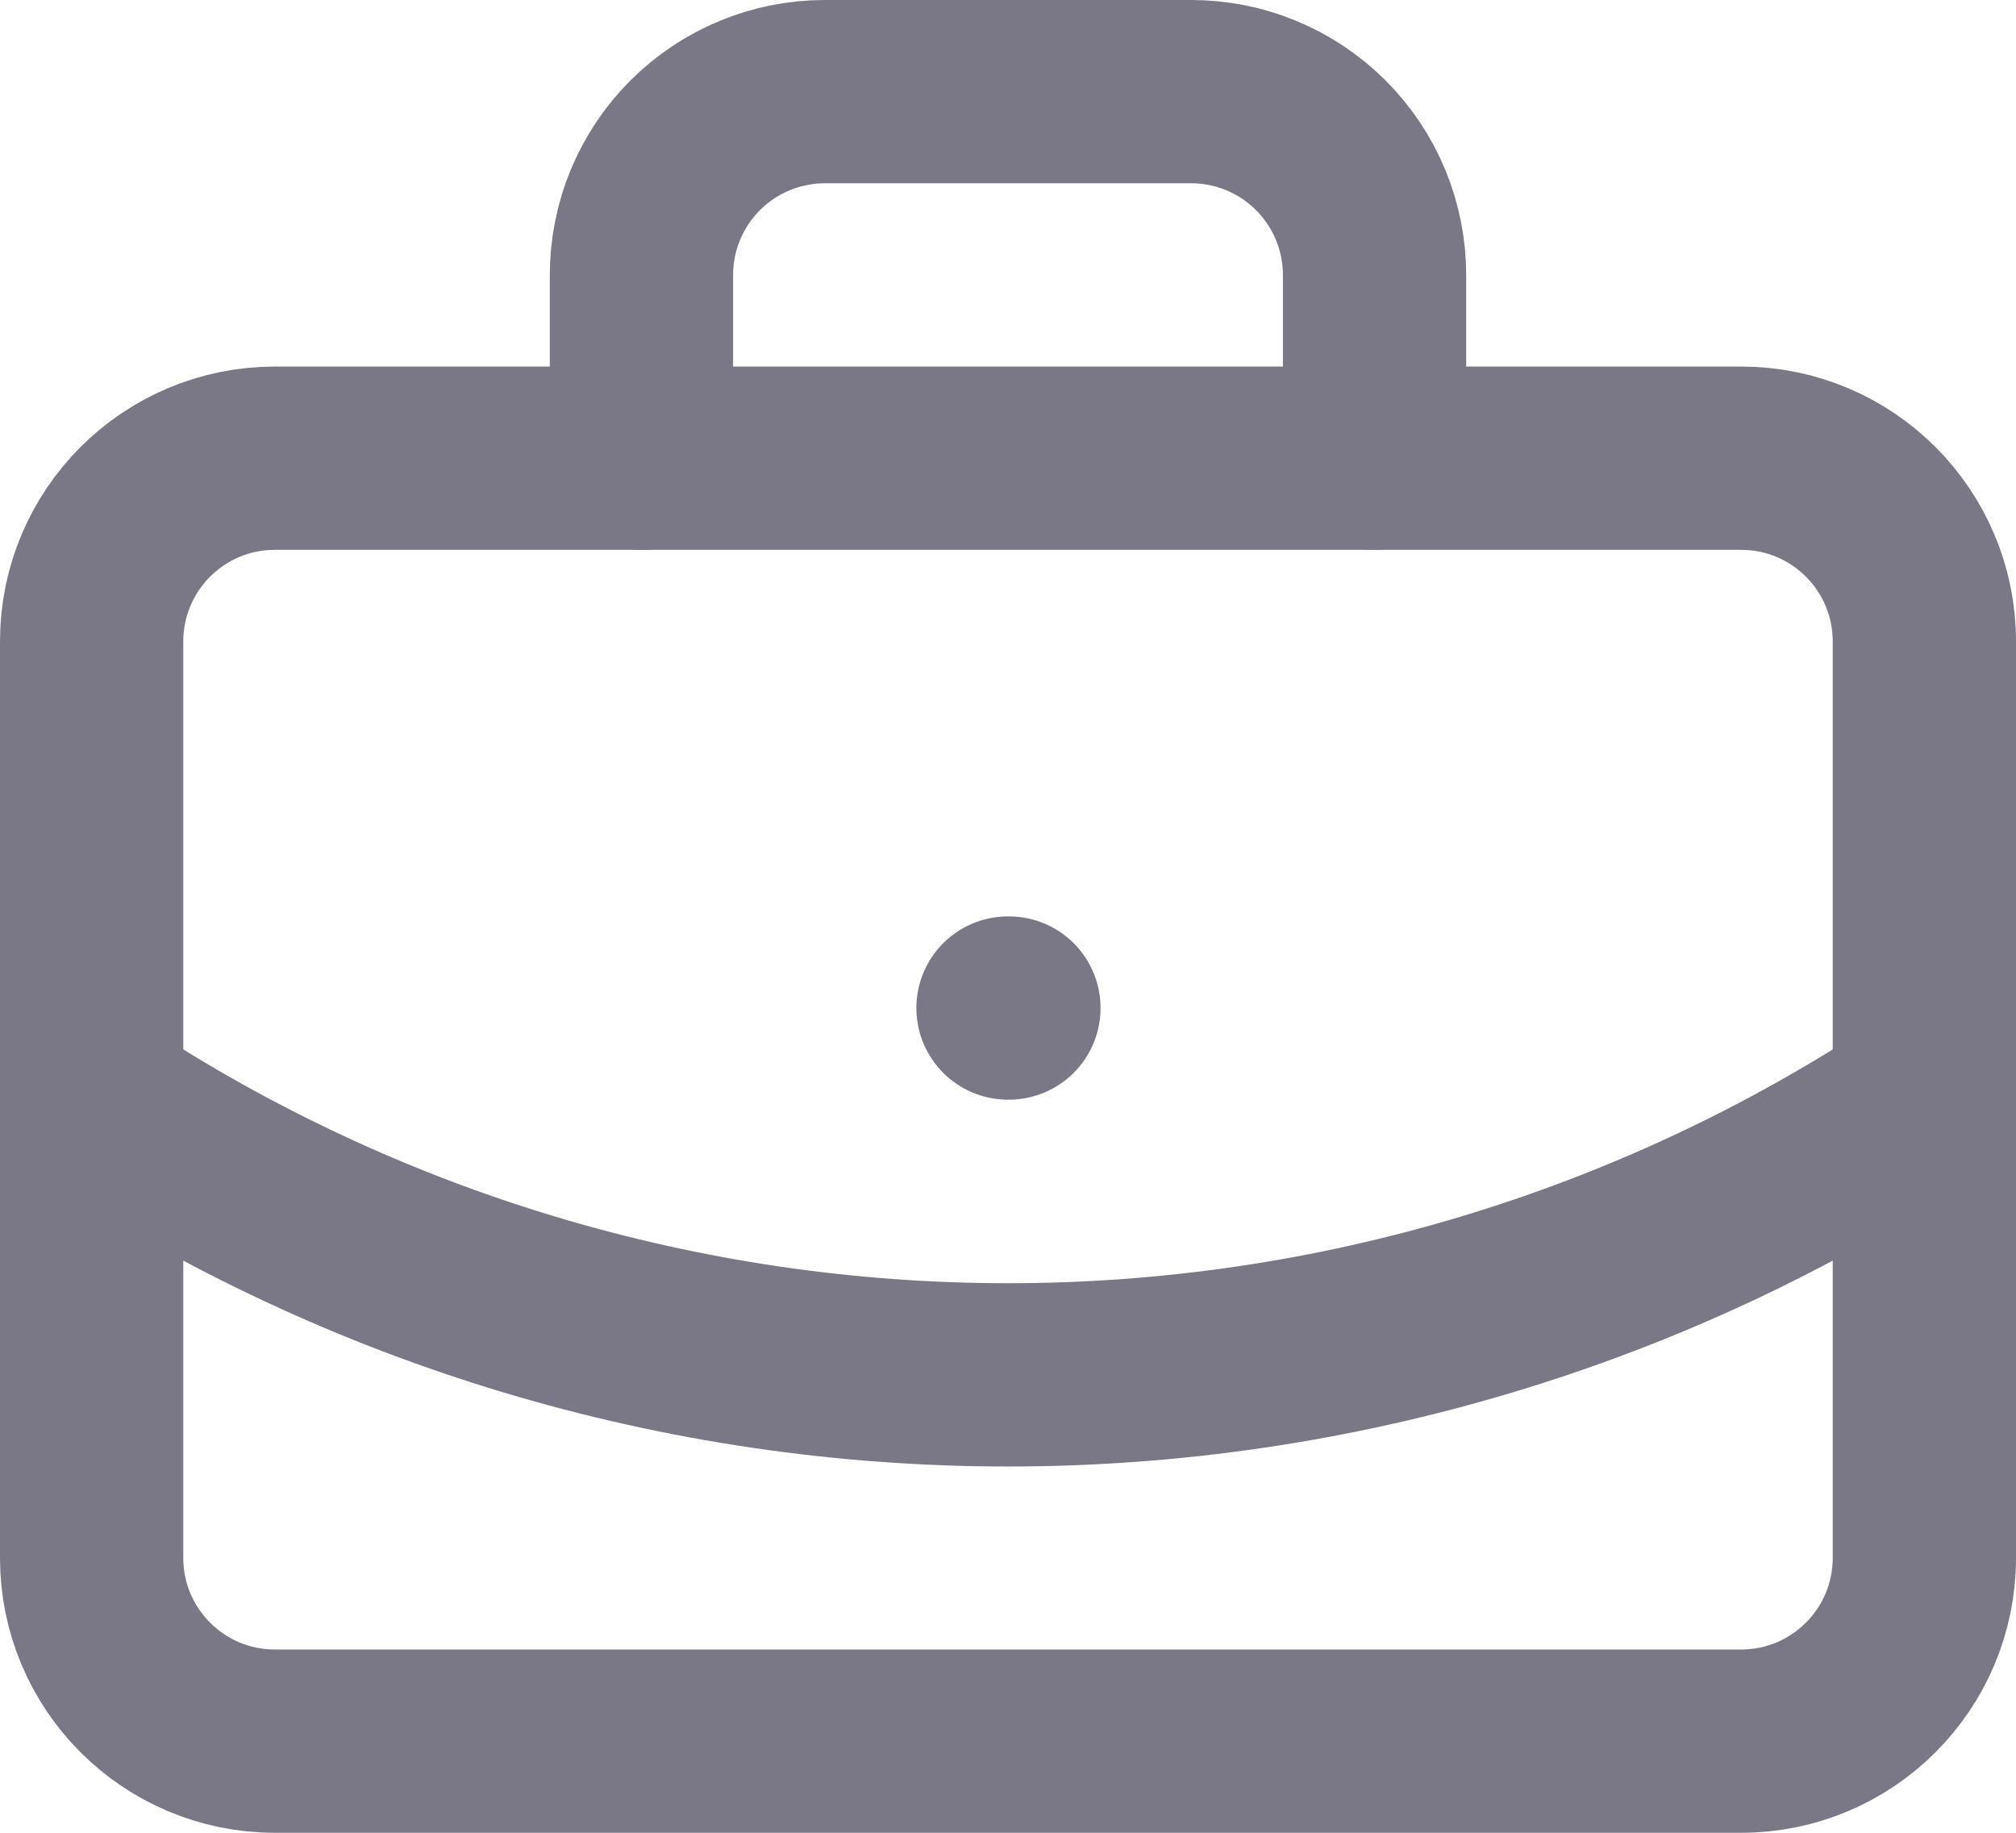
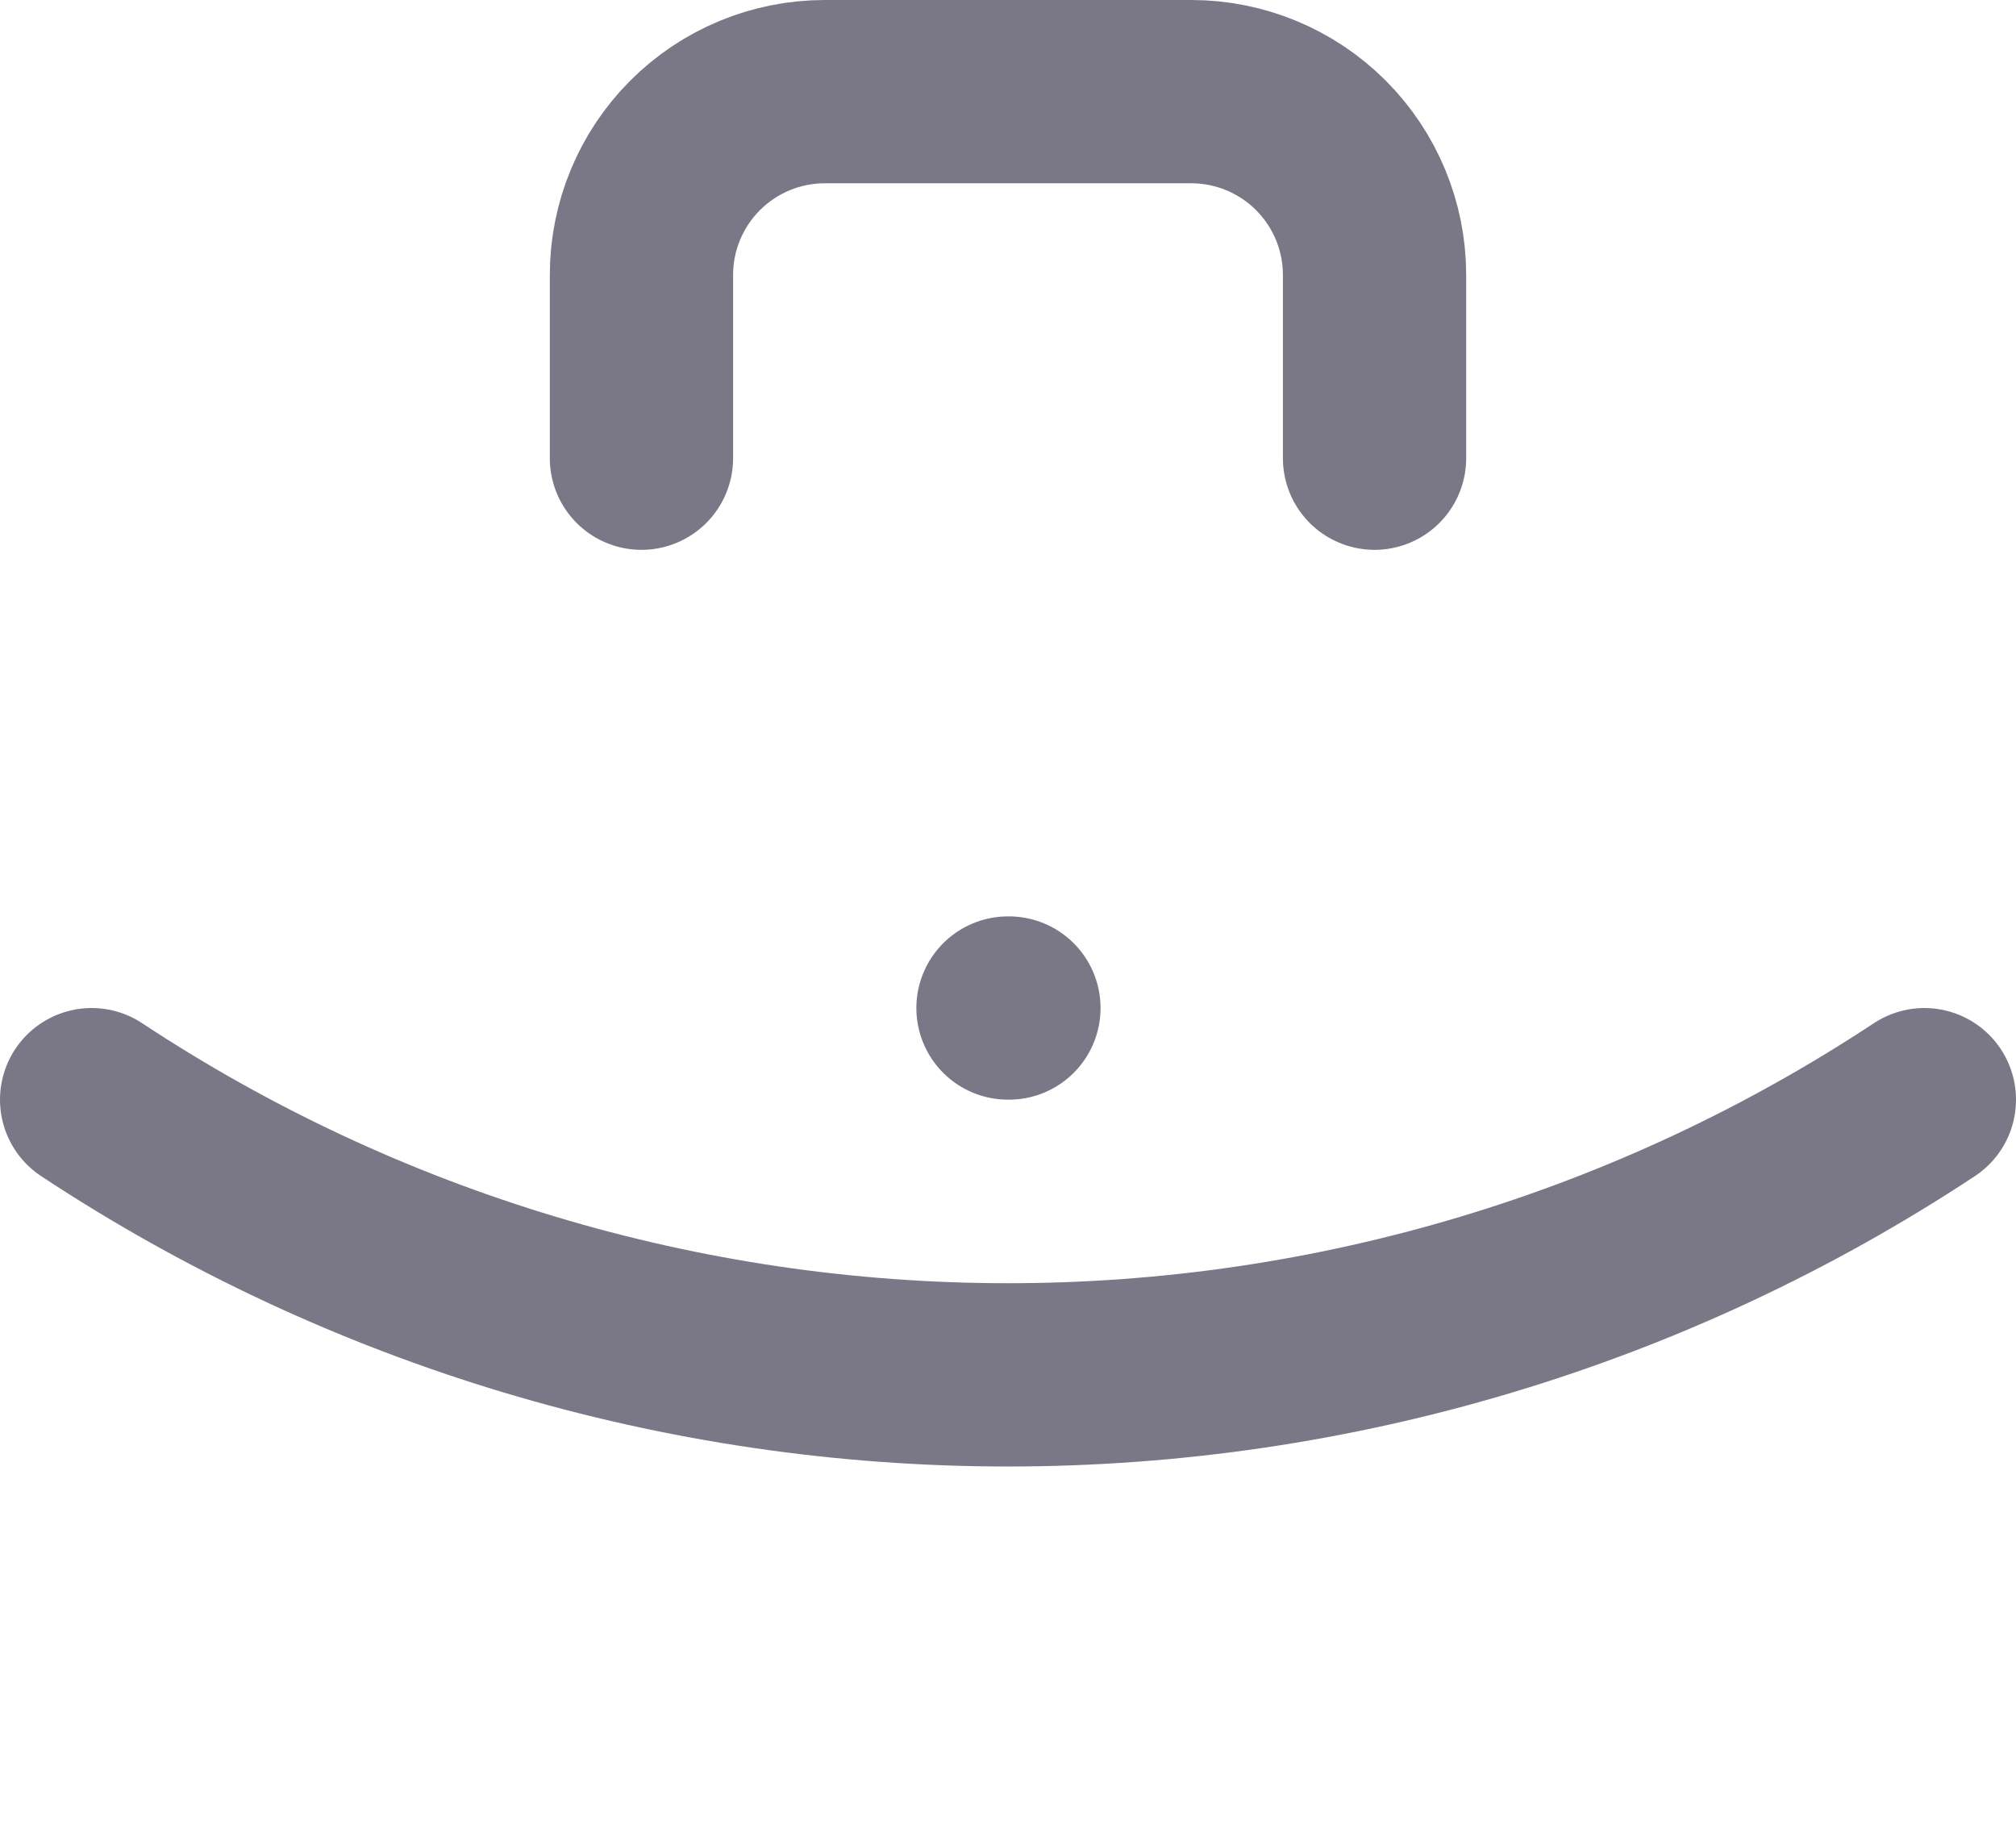
<svg xmlns="http://www.w3.org/2000/svg" width="22" height="20" viewBox="0 0 22 20" fill="none">
  <path d="M11 11H11.01M15 5V3C15 2.47 14.789 1.961 14.414 1.586C14.039 1.211 13.53 1 13 1H9C8.47 1 7.961 1.211 7.586 1.586C7.211 1.961 7 2.47 7 3V5M21 12C18.033 13.959 14.556 15.003 11 15.003C7.444 15.003 3.967 13.959 1 12" stroke="#7A7786" stroke-width="2" stroke-linecap="round" stroke-linejoin="round" />
-   <path d="M19 5H3C1.895 5 1 5.895 1 7V17C1 18.105 1.895 19 3 19H19C20.105 19 21 18.105 21 17V7C21 5.895 20.105 5 19 5Z" stroke="#7A7786" stroke-width="2" stroke-linecap="round" stroke-linejoin="round" />
</svg>